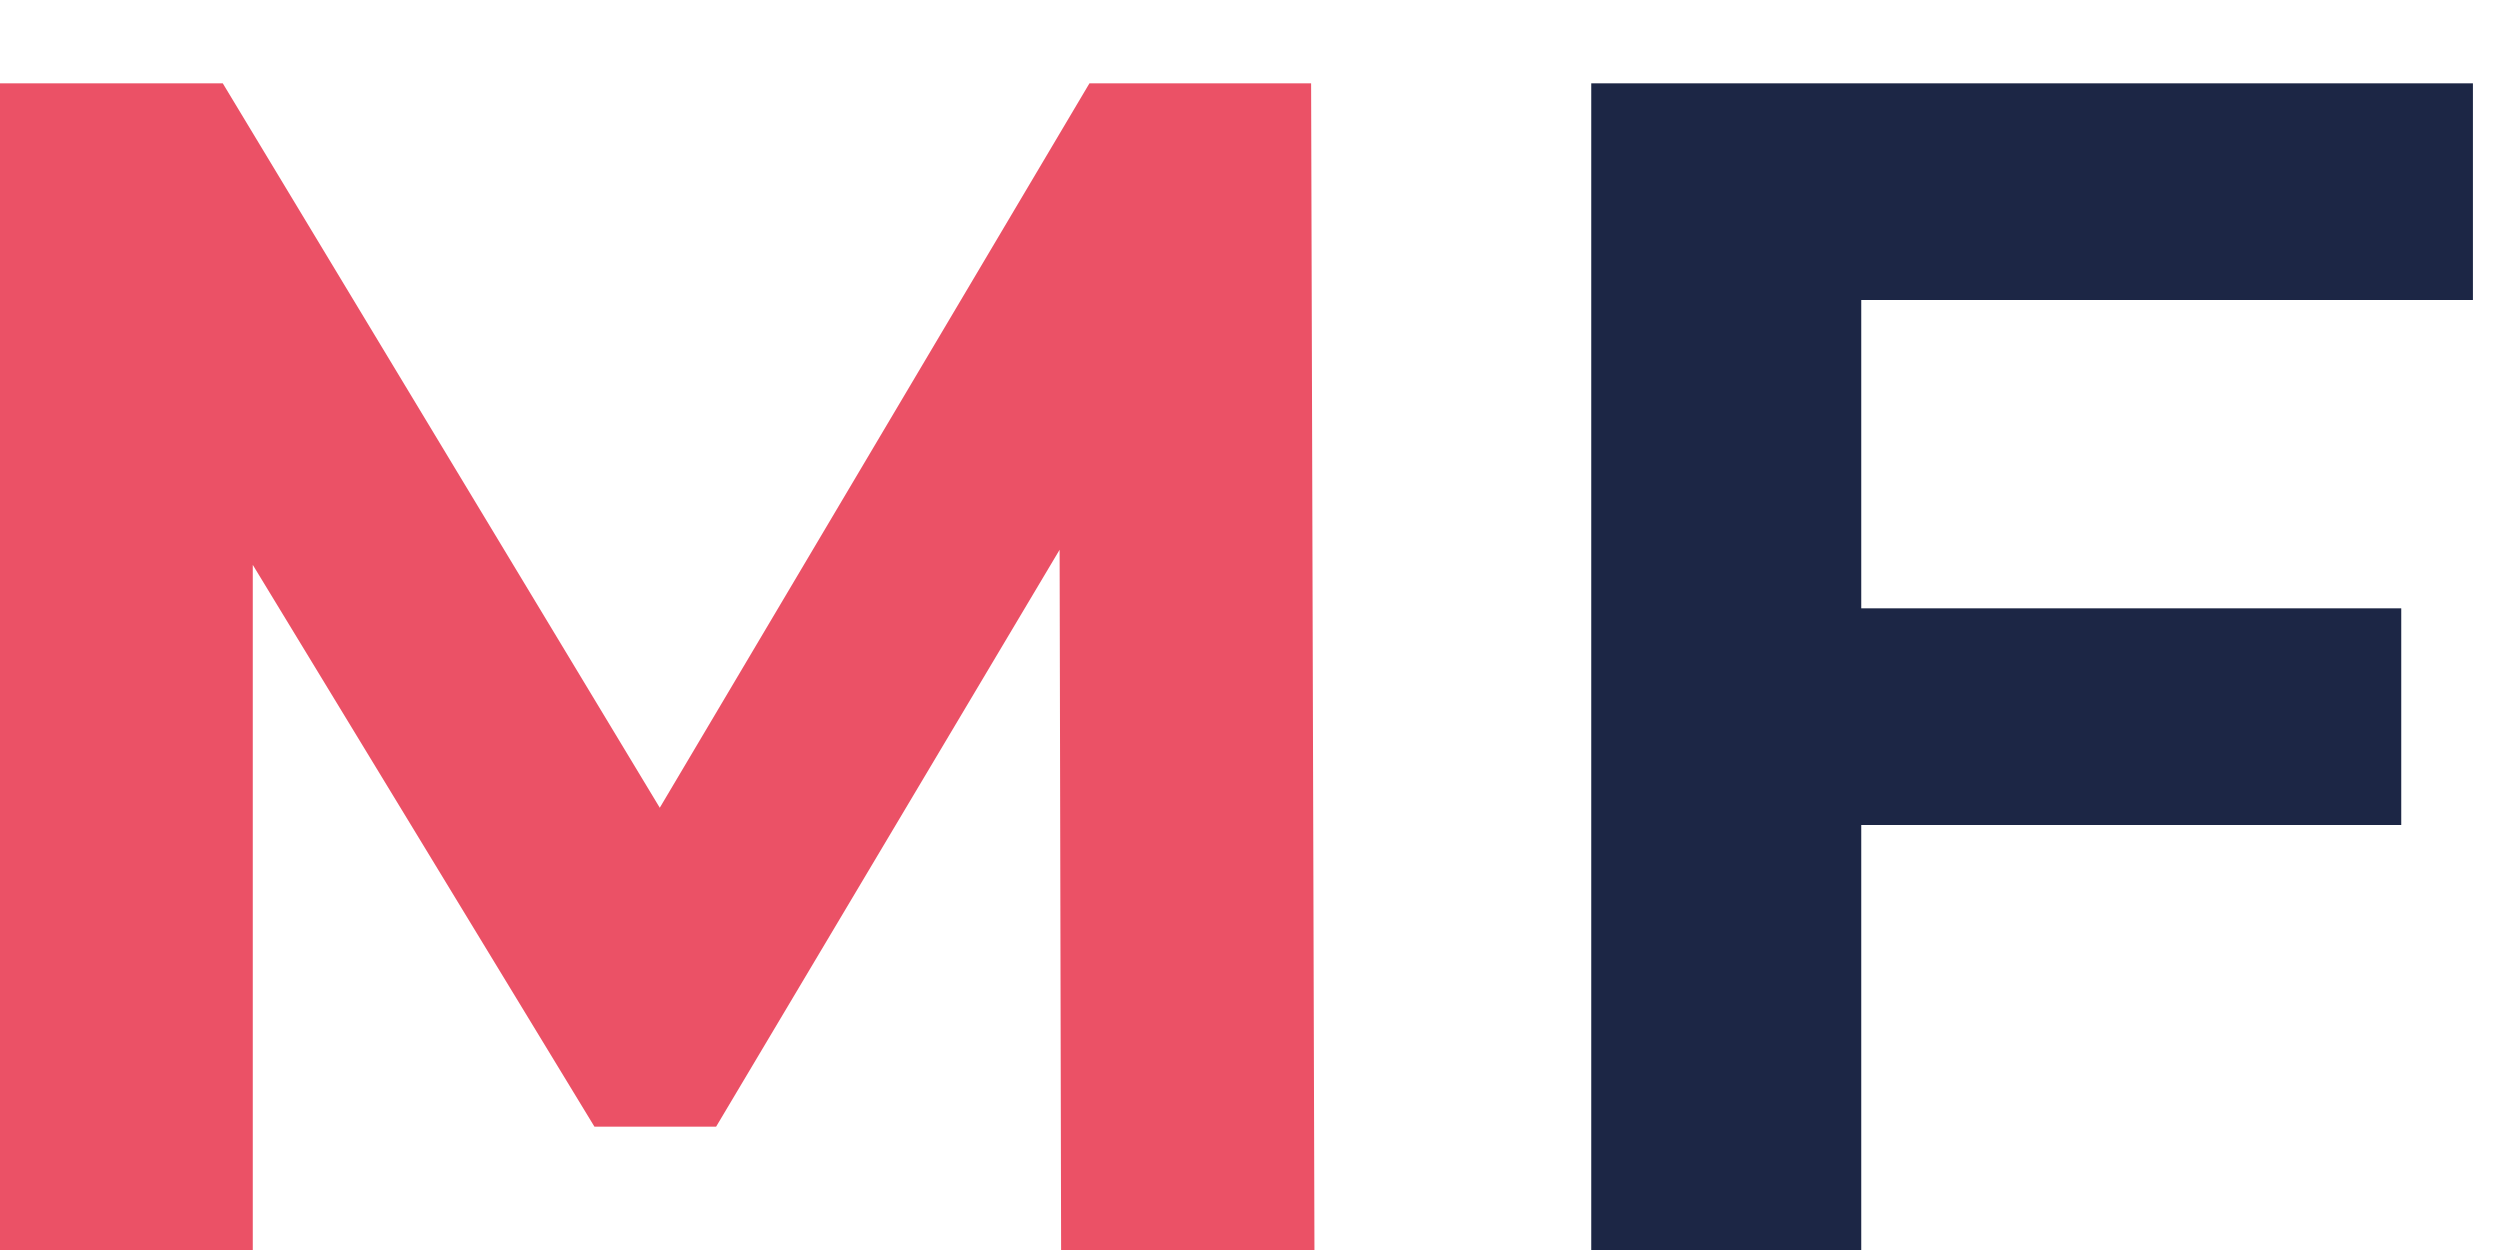
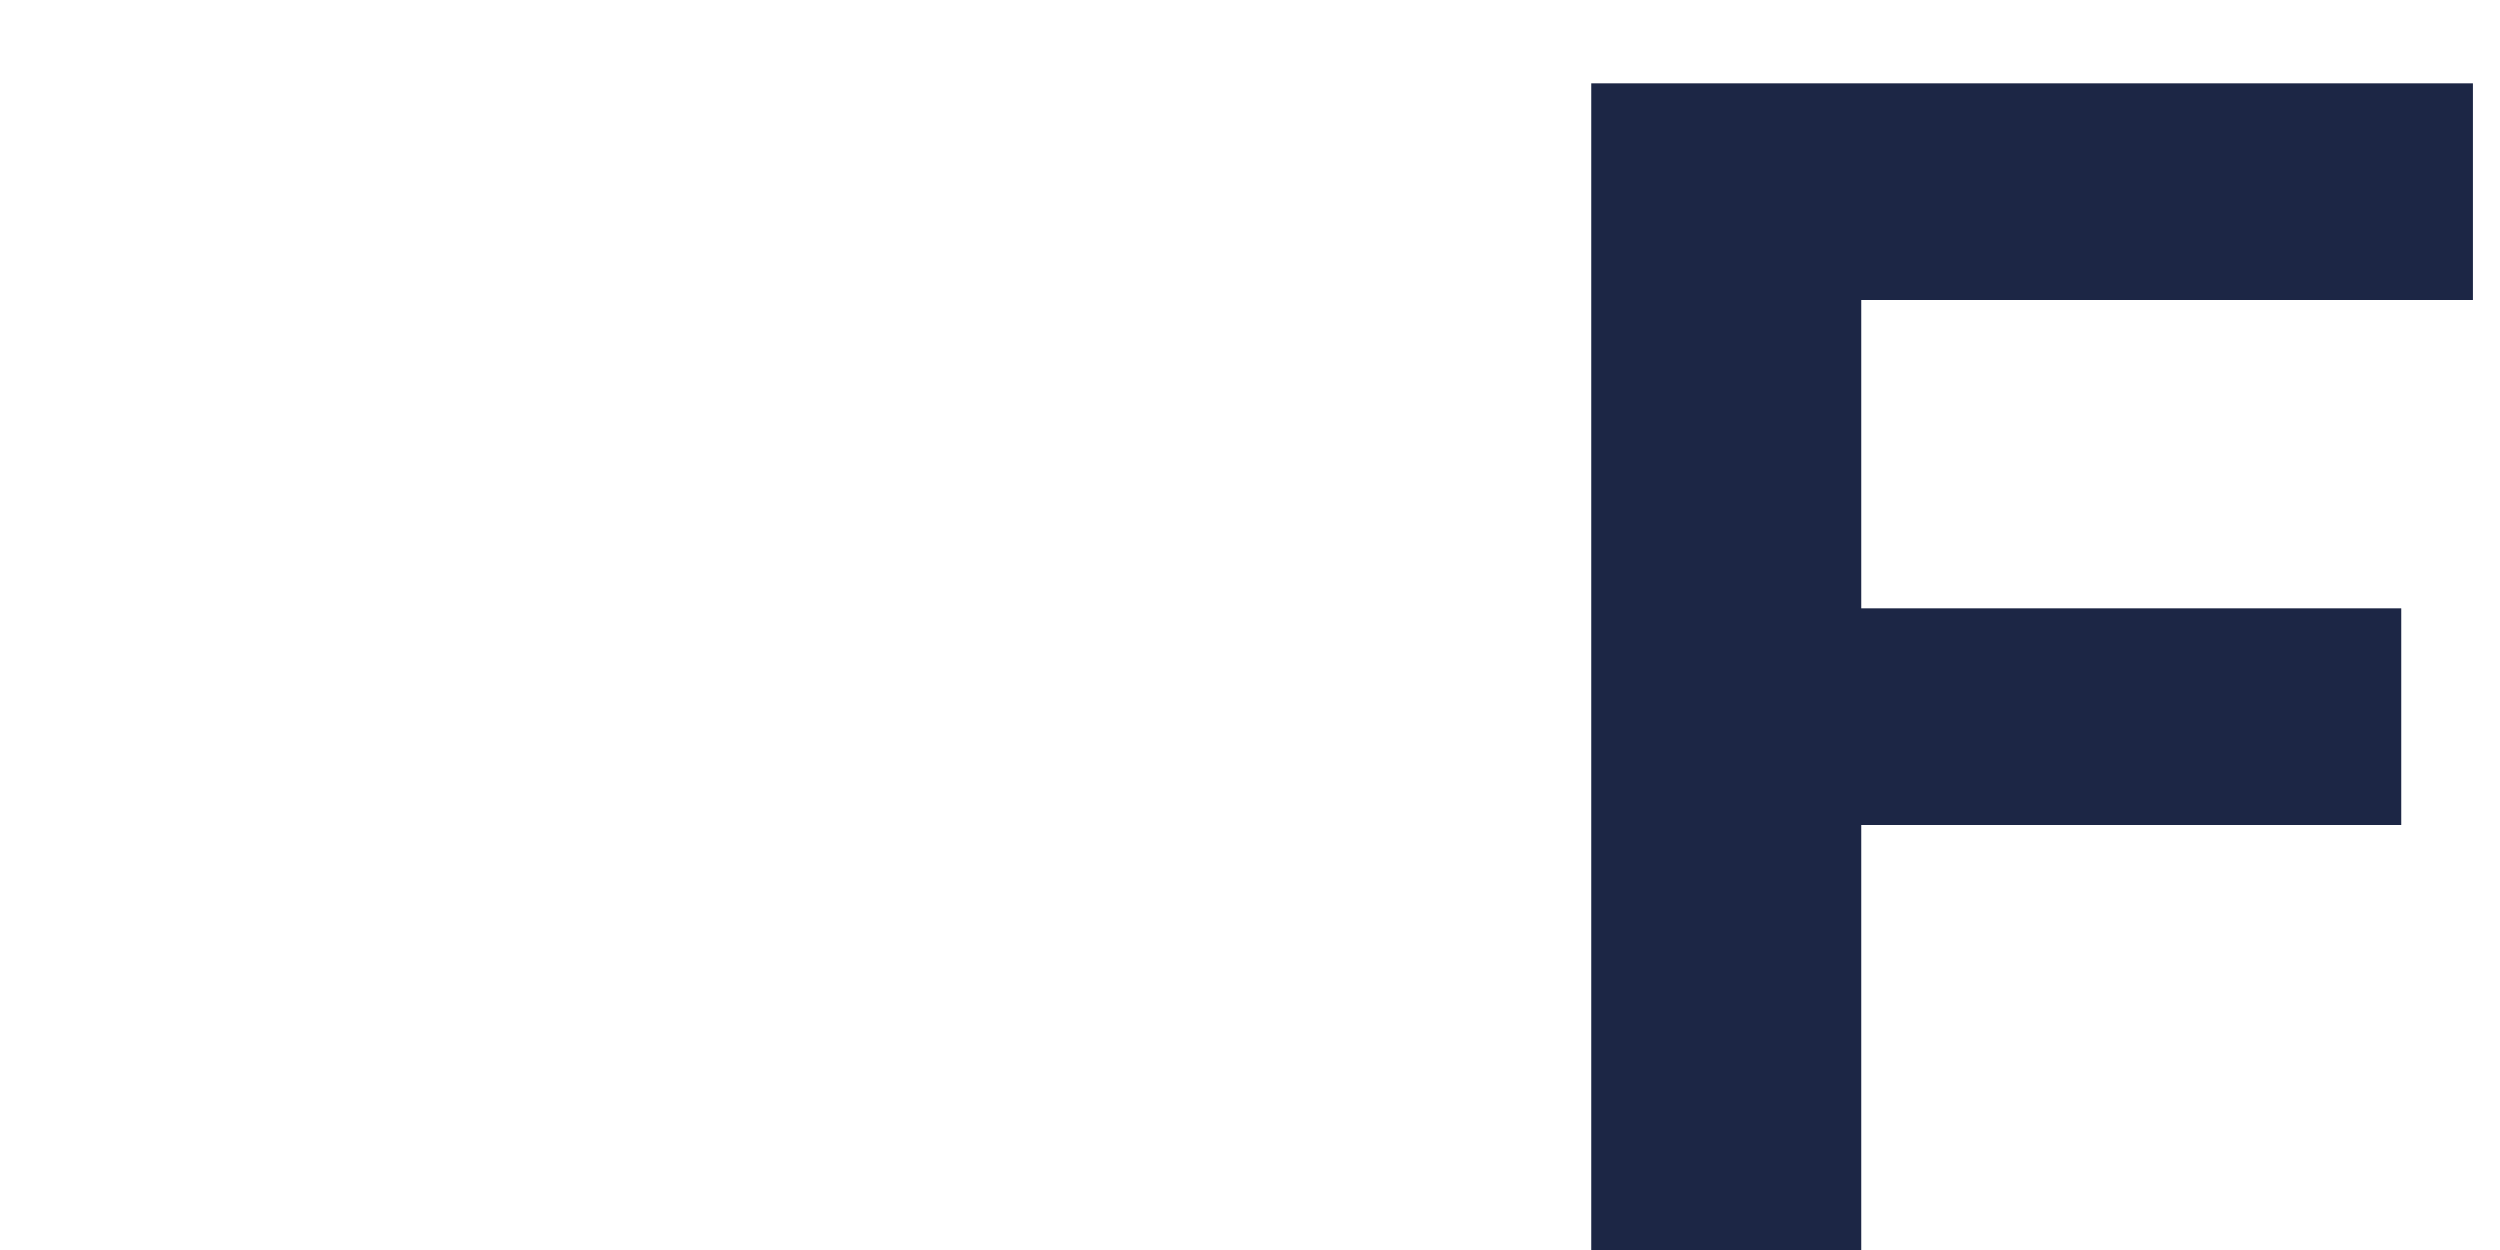
<svg xmlns="http://www.w3.org/2000/svg" width="18" height="9" viewBox="0 0 18 9" fill="none">
-   <path d="M-0.004 9V0.6H1.604L5.18 6.528H4.328L7.844 0.6H9.44L9.464 9H7.64L7.628 3.396H7.964L5.156 8.112H4.28L1.412 3.396H1.82V9H-0.004Z" fill="#EB5166" />
  <path d="M13.257 4.38H17.289V5.94H13.257V4.38ZM13.401 9H11.457V0.6H17.805V2.16H13.401V9Z" fill="#1C2645" />
</svg>